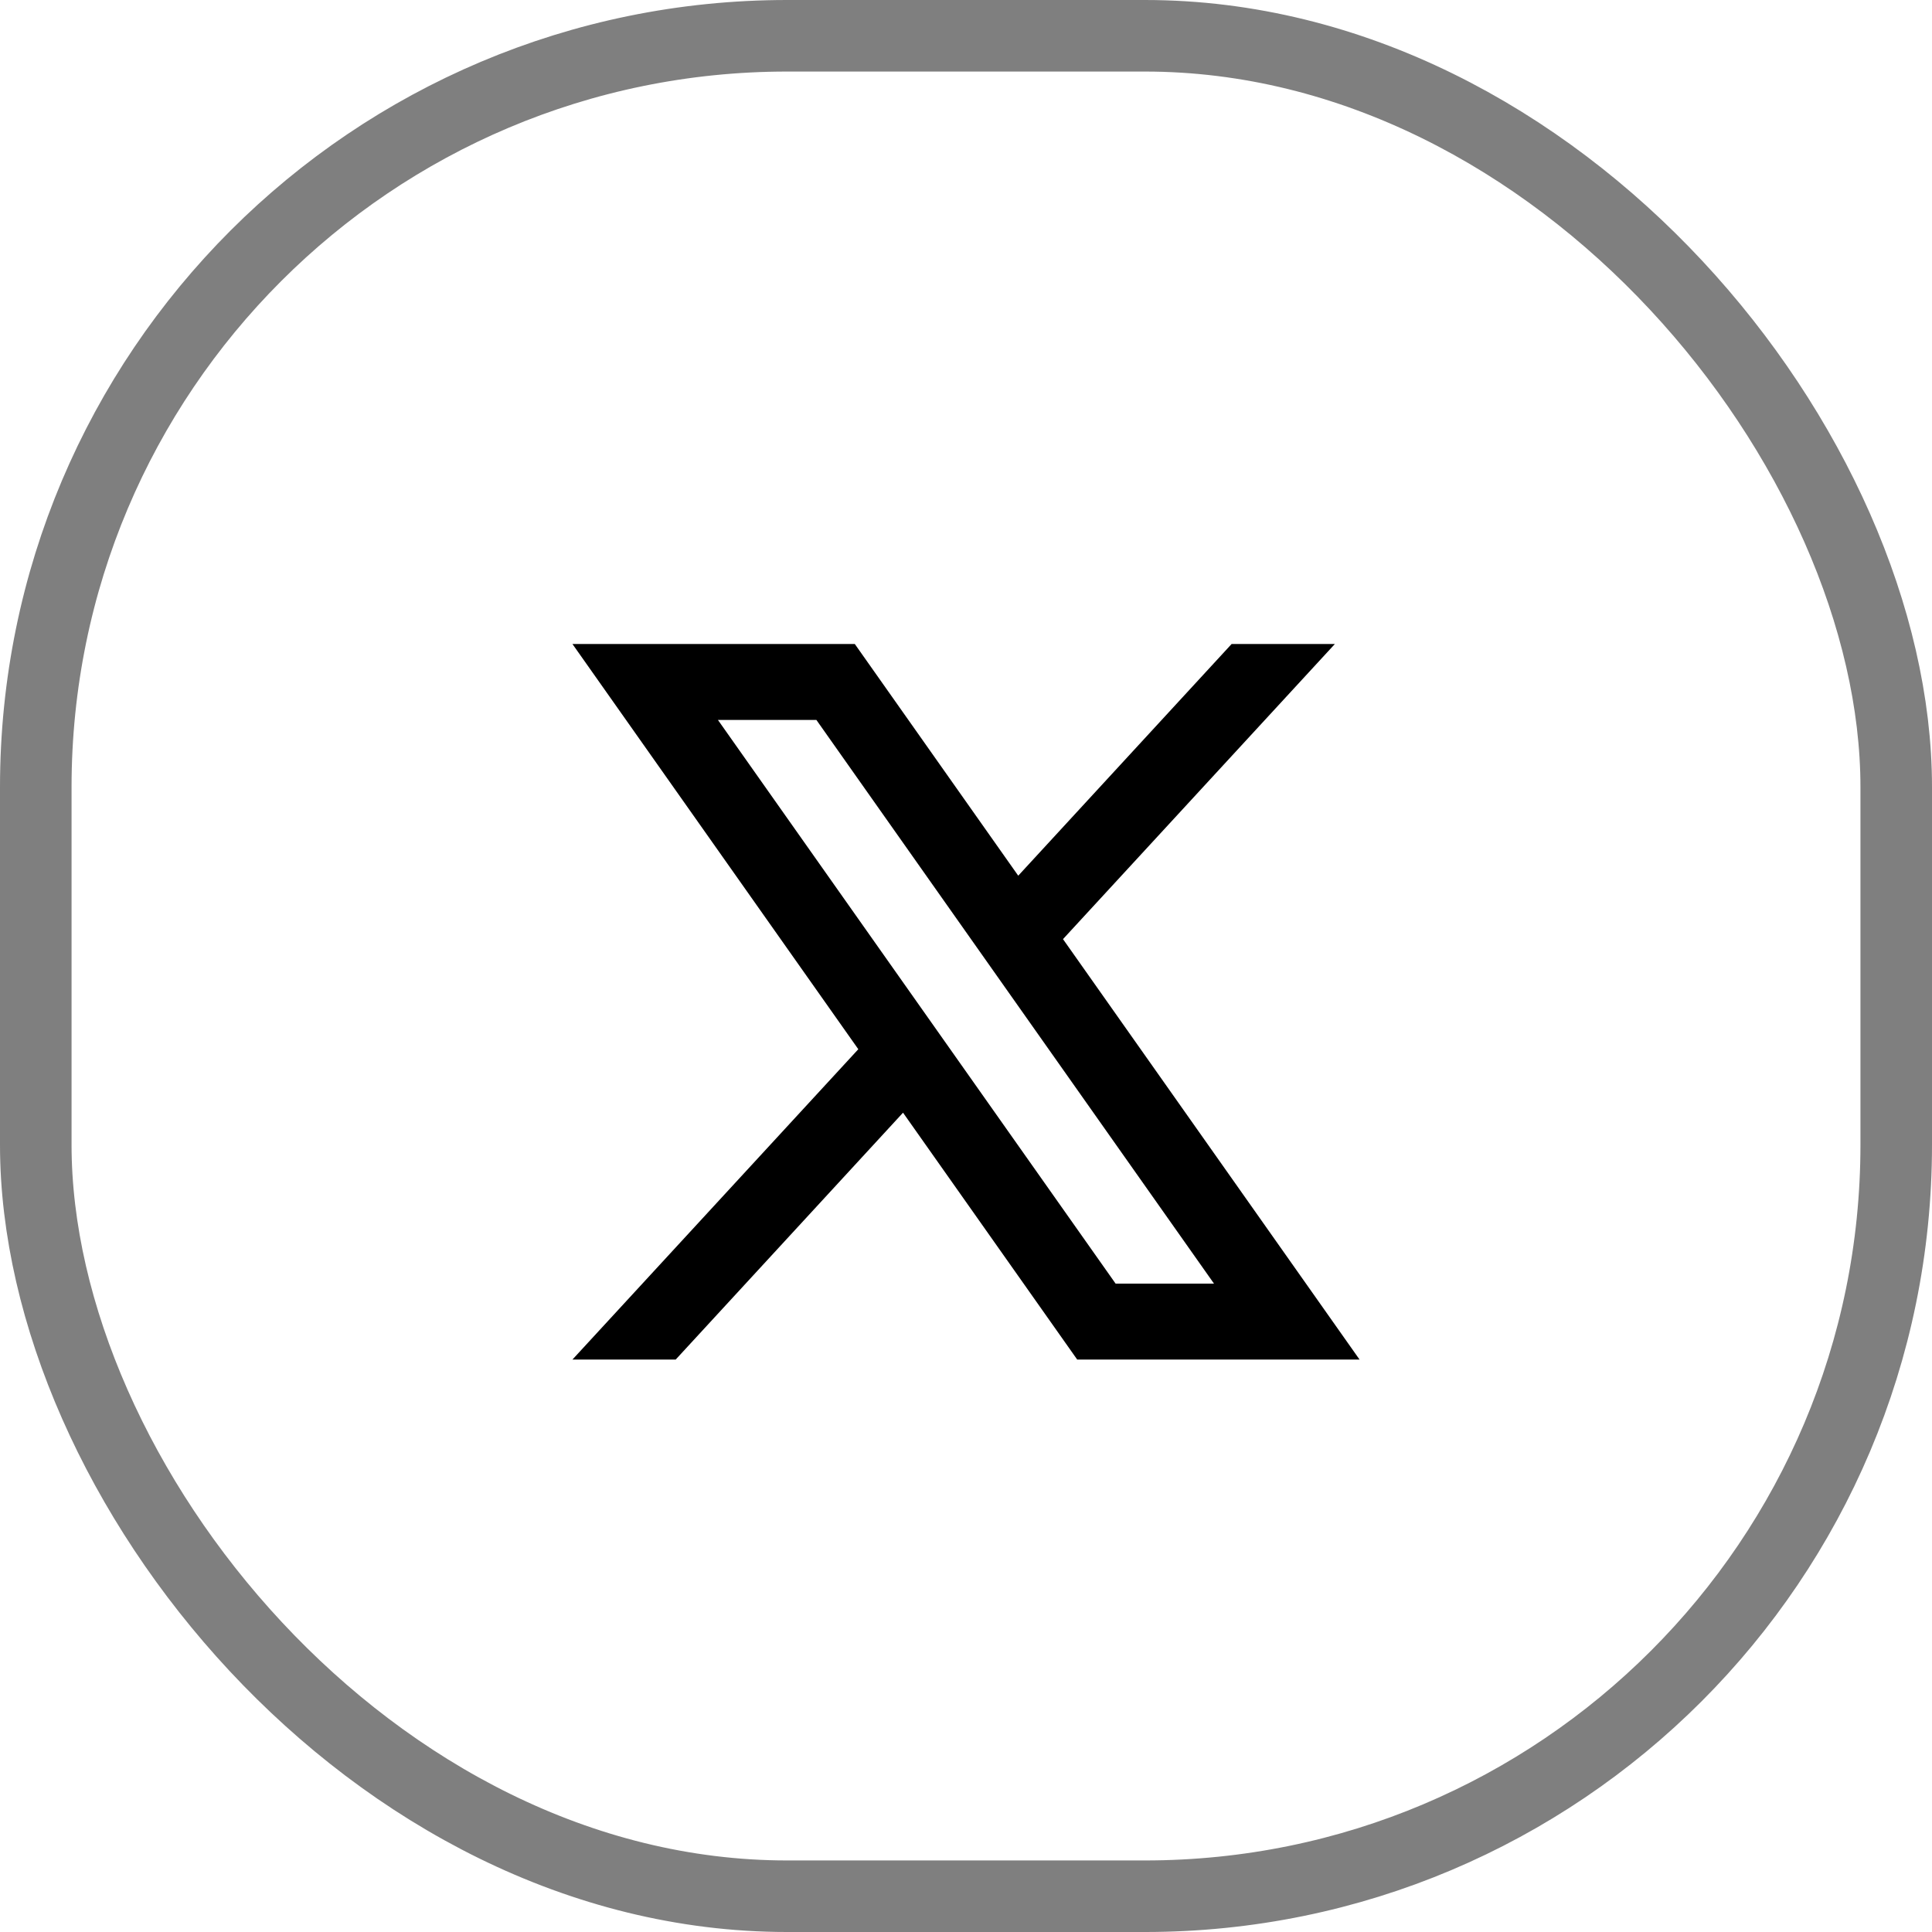
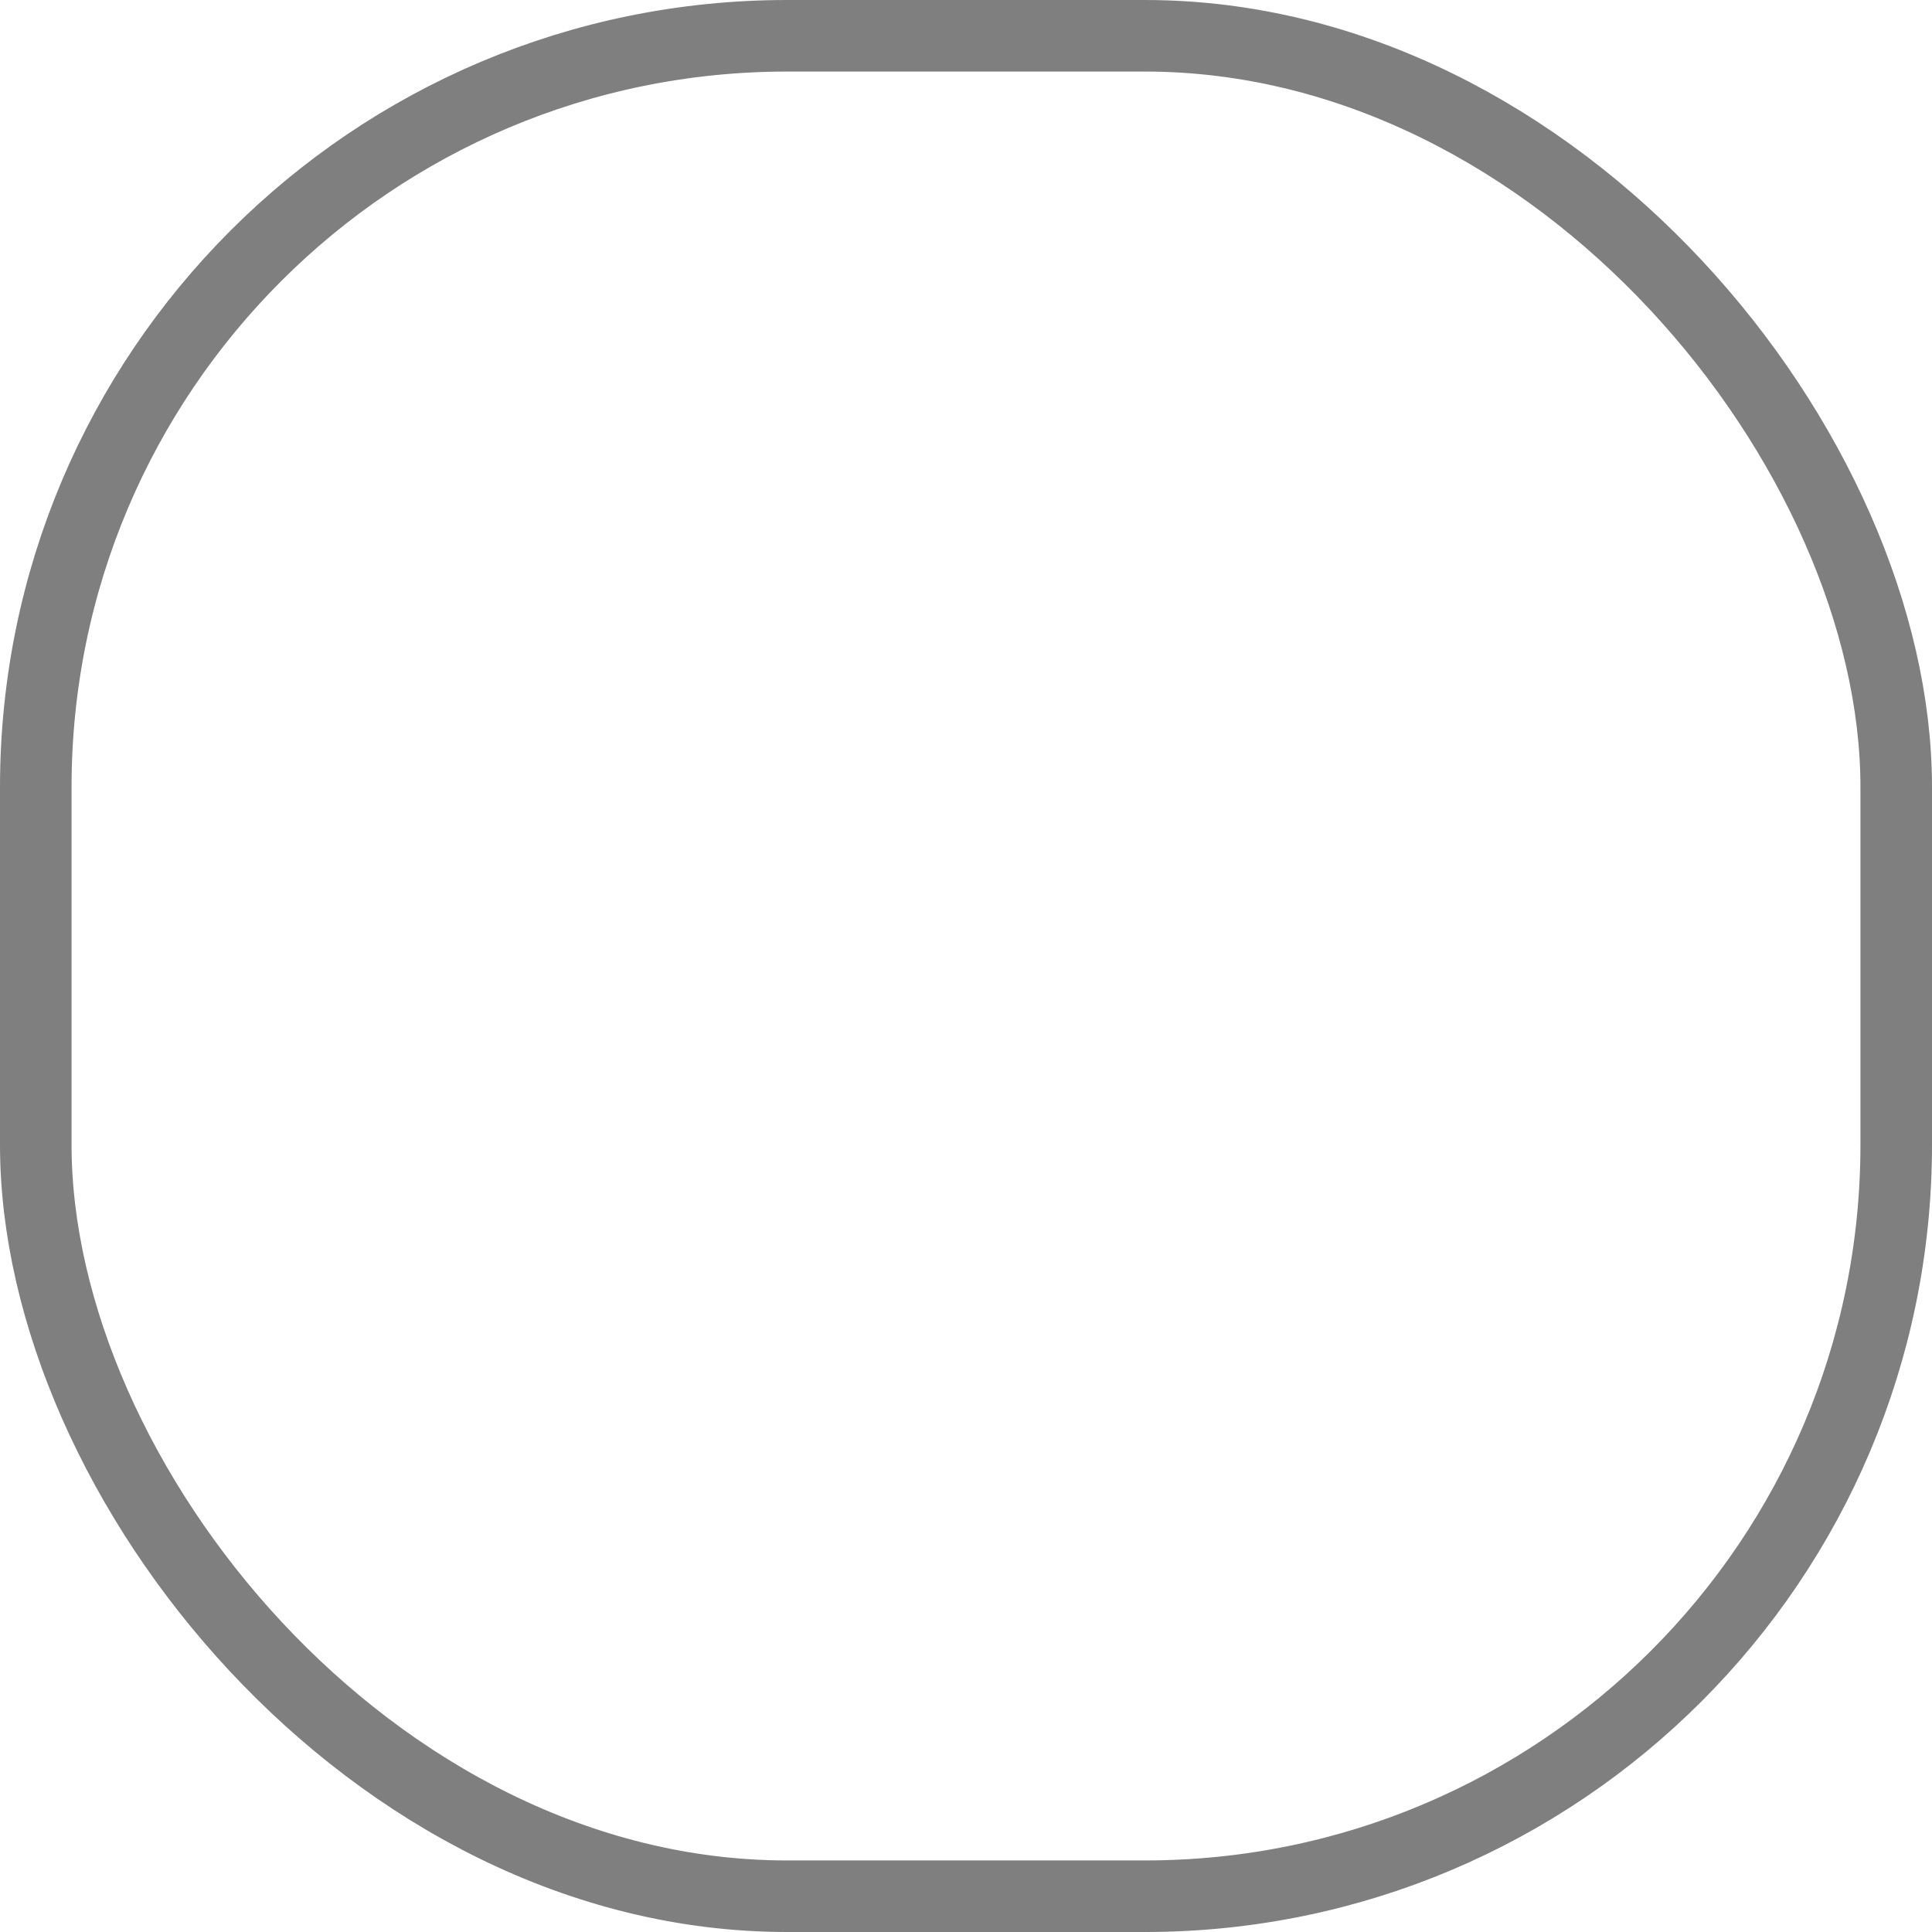
<svg xmlns="http://www.w3.org/2000/svg" width="27" height="27" viewBox="0 0 27 27" fill="none">
  <rect x="0.5" y="0.5" width="26" height="26" rx="10.5" stroke="black" stroke-opacity="0.5" />
-   <path d="M14.856 13.124L18.655 9H17.212L14.23 12.238L11.946 9H8L11.995 14.663L8 19H9.443L12.62 15.55L15.054 19H19L14.856 13.125V13.124ZM10.033 10.061H11.409L16.966 17.939H15.591L10.033 10.061Z" fill="black" />
</svg>